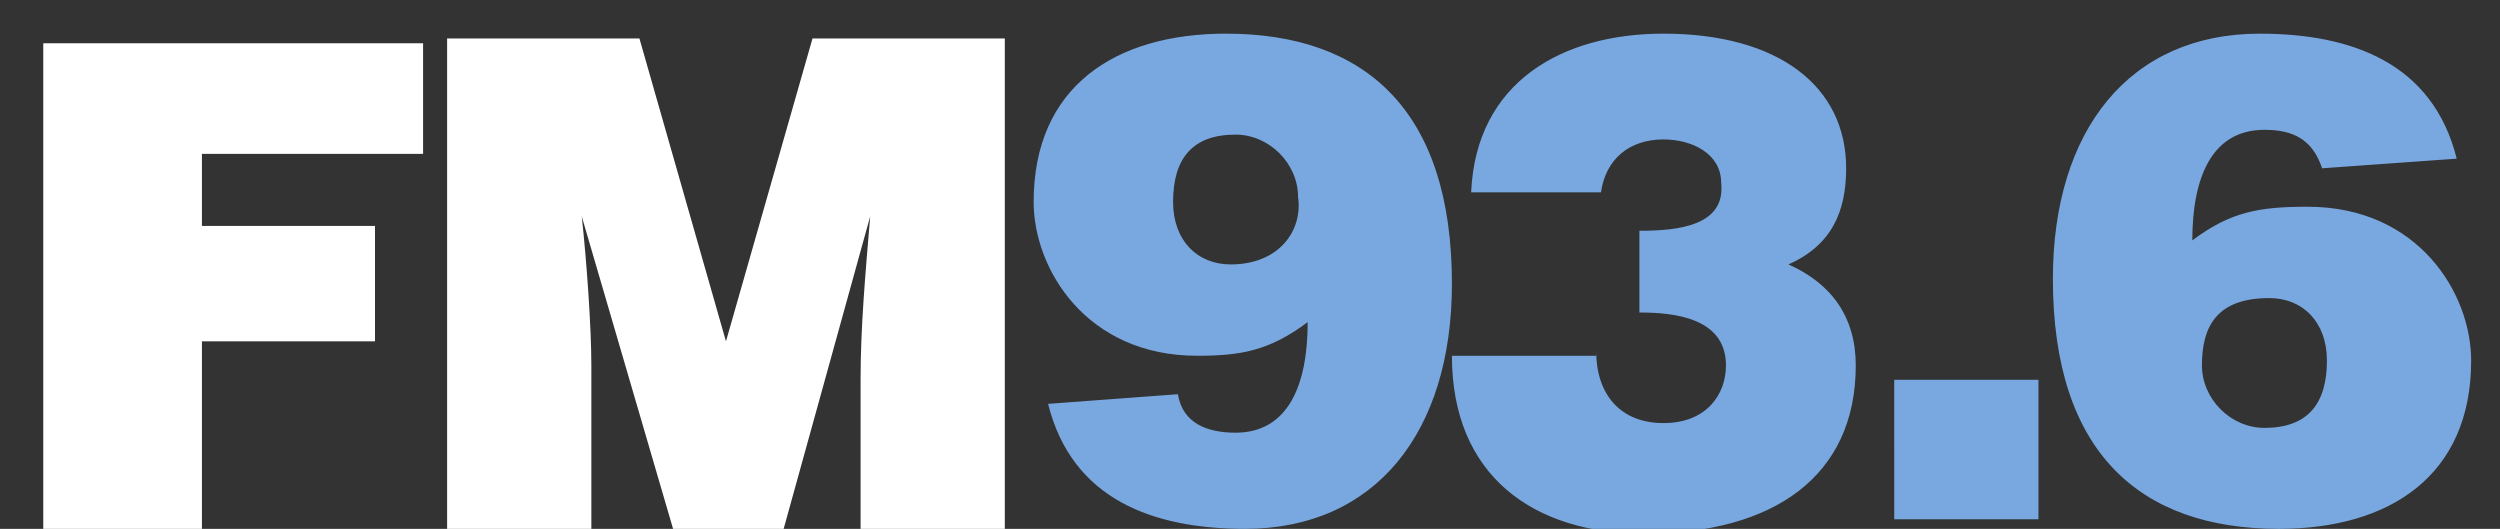
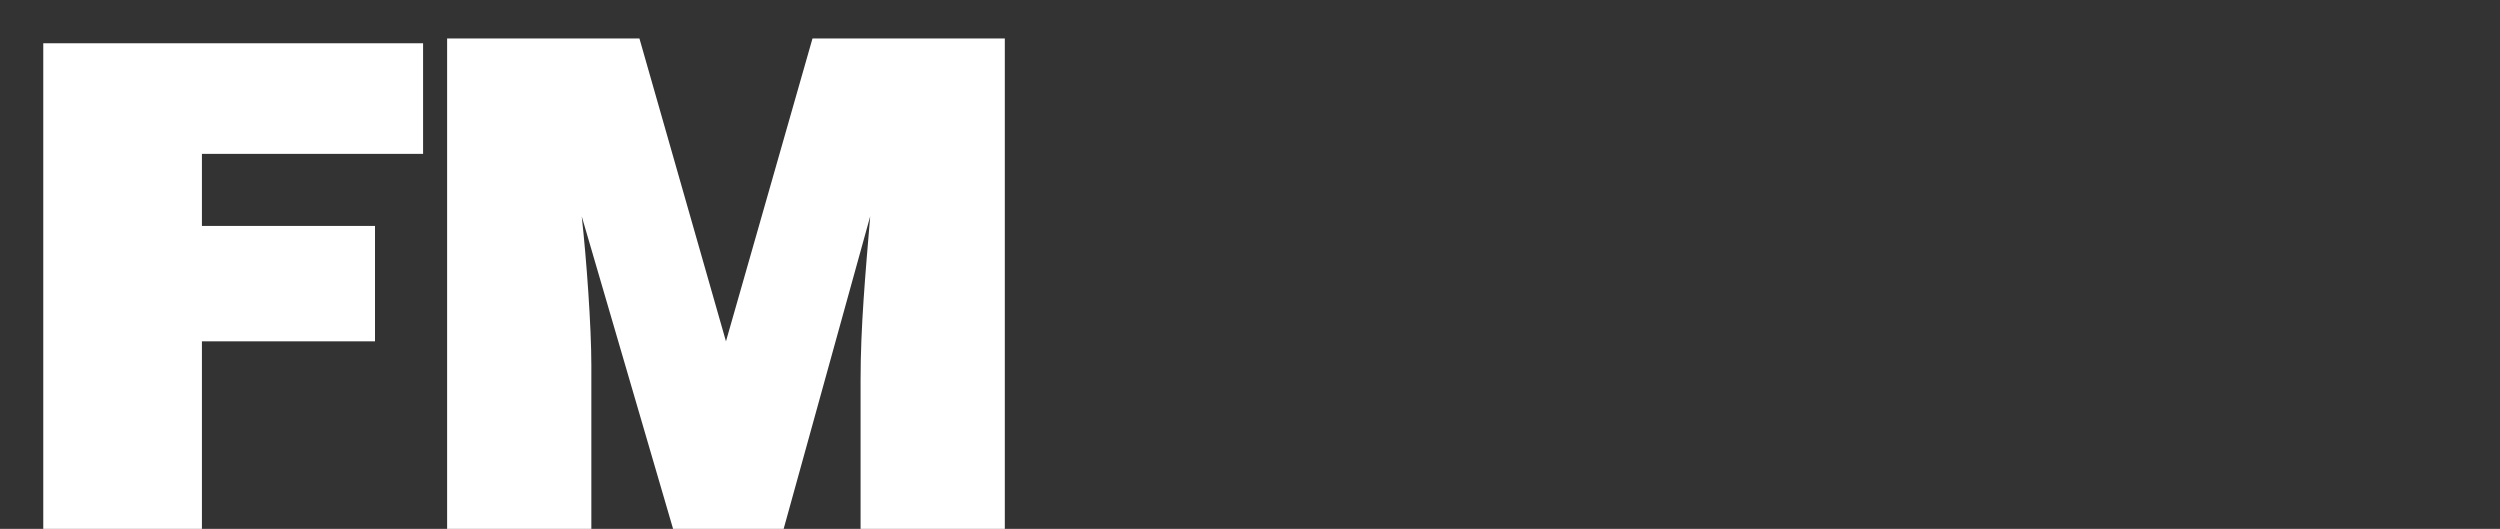
<svg xmlns="http://www.w3.org/2000/svg" viewBox="0 0 52 11">
  <rect x="0" y="0" width="52" height="11" fill="#333333" stroke="none" />
  <path fill="#fff" d="M8.8.8v2.4H4.2v1.5h3.6v2.4H4.2v4H.9V.9h7.9zm4.5 0l1.8 6.3L16.9.8h4V11h-3V7.9c0-1.1.1-2.2.2-3.4L16.3 11H14l-1.9-6.5c.1.9.2 2.3.2 3.1V11h-3V.8h4z" />
-   <path fill="#79A8E0" d="M24.5 8.2c.1.6.6.8 1.2.8 1.1 0 1.5-1 1.5-2.3-.8.6-1.4.7-2.3.7-2.3 0-3.4-1.8-3.4-3.2 0-2.4 1.7-3.5 4-3.5 2.9 0 4.7 1.6 4.7 5.2 0 3.1-1.6 5.1-4.3 5.1-1.9 0-3.6-.6-4.1-2.6l2.7-.2zM27 4.1c0-.7-.6-1.3-1.3-1.3-.9 0-1.3.5-1.3 1.4 0 .8.5 1.3 1.2 1.3 1 0 1.5-.7 1.4-1.4zm6.2 3.2c0 .9.5 1.5 1.4 1.5.9 0 1.3-.6 1.3-1.2 0-1-1.1-1.1-1.8-1.1V4.8c.8 0 1.8-.1 1.7-1 0-.6-.6-.9-1.2-.9-.7 0-1.2.4-1.3 1.1h-2.7c.1-2.3 1.9-3.3 4-3.3 2.4 0 3.8 1.1 3.8 2.8 0 .9-.3 1.6-1.2 2 .9.4 1.4 1.1 1.4 2.1 0 2.3-1.7 3.5-4.4 3.5-2.3 0-4-1.2-4-3.7h3zm6.2.6h3v2.9h-3V7.9zm8.9-4.4c-.2-.6-.6-.8-1.2-.8-1.1 0-1.5 1-1.5 2.3.8-.6 1.4-.7 2.4-.7 2.3 0 3.4 1.8 3.4 3.2 0 2.4-1.7 3.5-4 3.5-2.9 0-4.7-1.6-4.7-5.2 0-3.1 1.6-5.1 4.3-5.1 1.9 0 3.6.6 4.1 2.6l-2.8.2zm-2.5 4.1c0 .7.6 1.3 1.3 1.3.9 0 1.3-.5 1.3-1.4 0-.8-.5-1.3-1.2-1.3-1.1 0-1.4.6-1.4 1.4z" />
</svg>